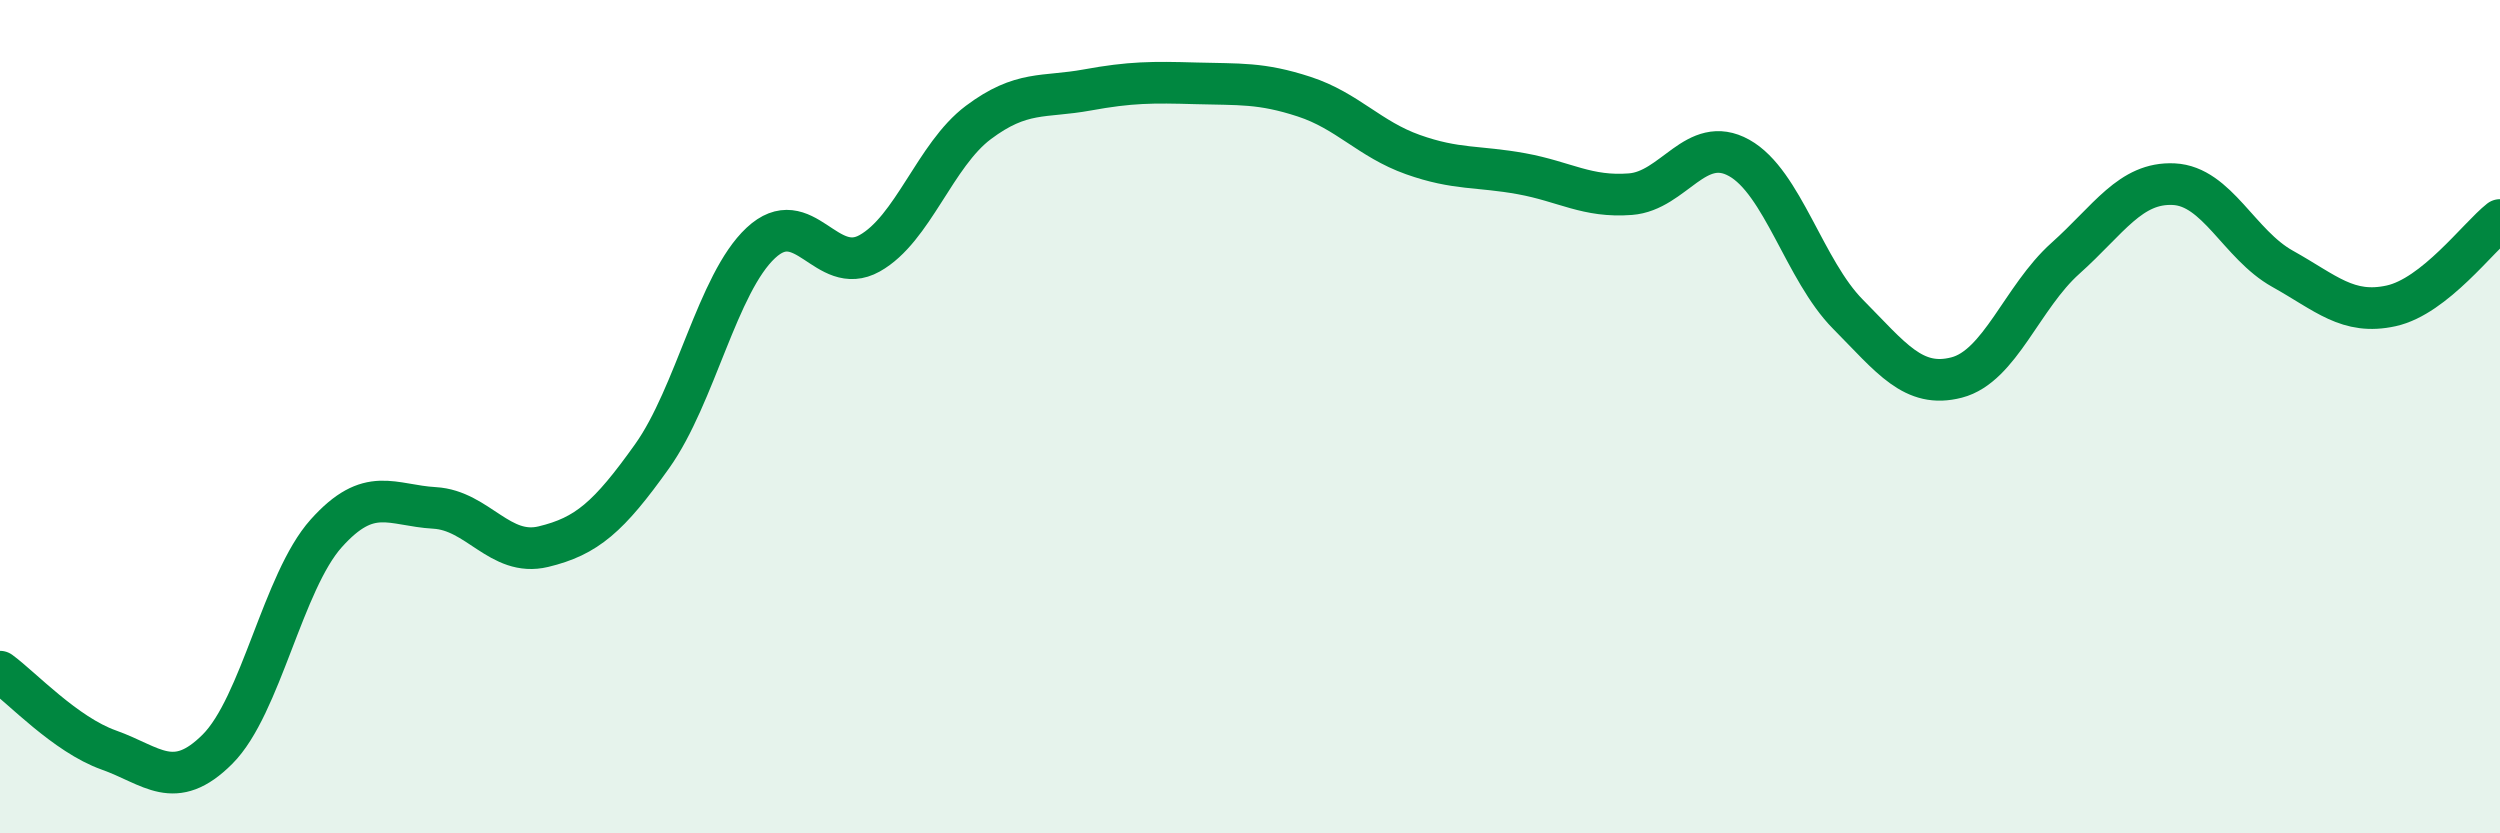
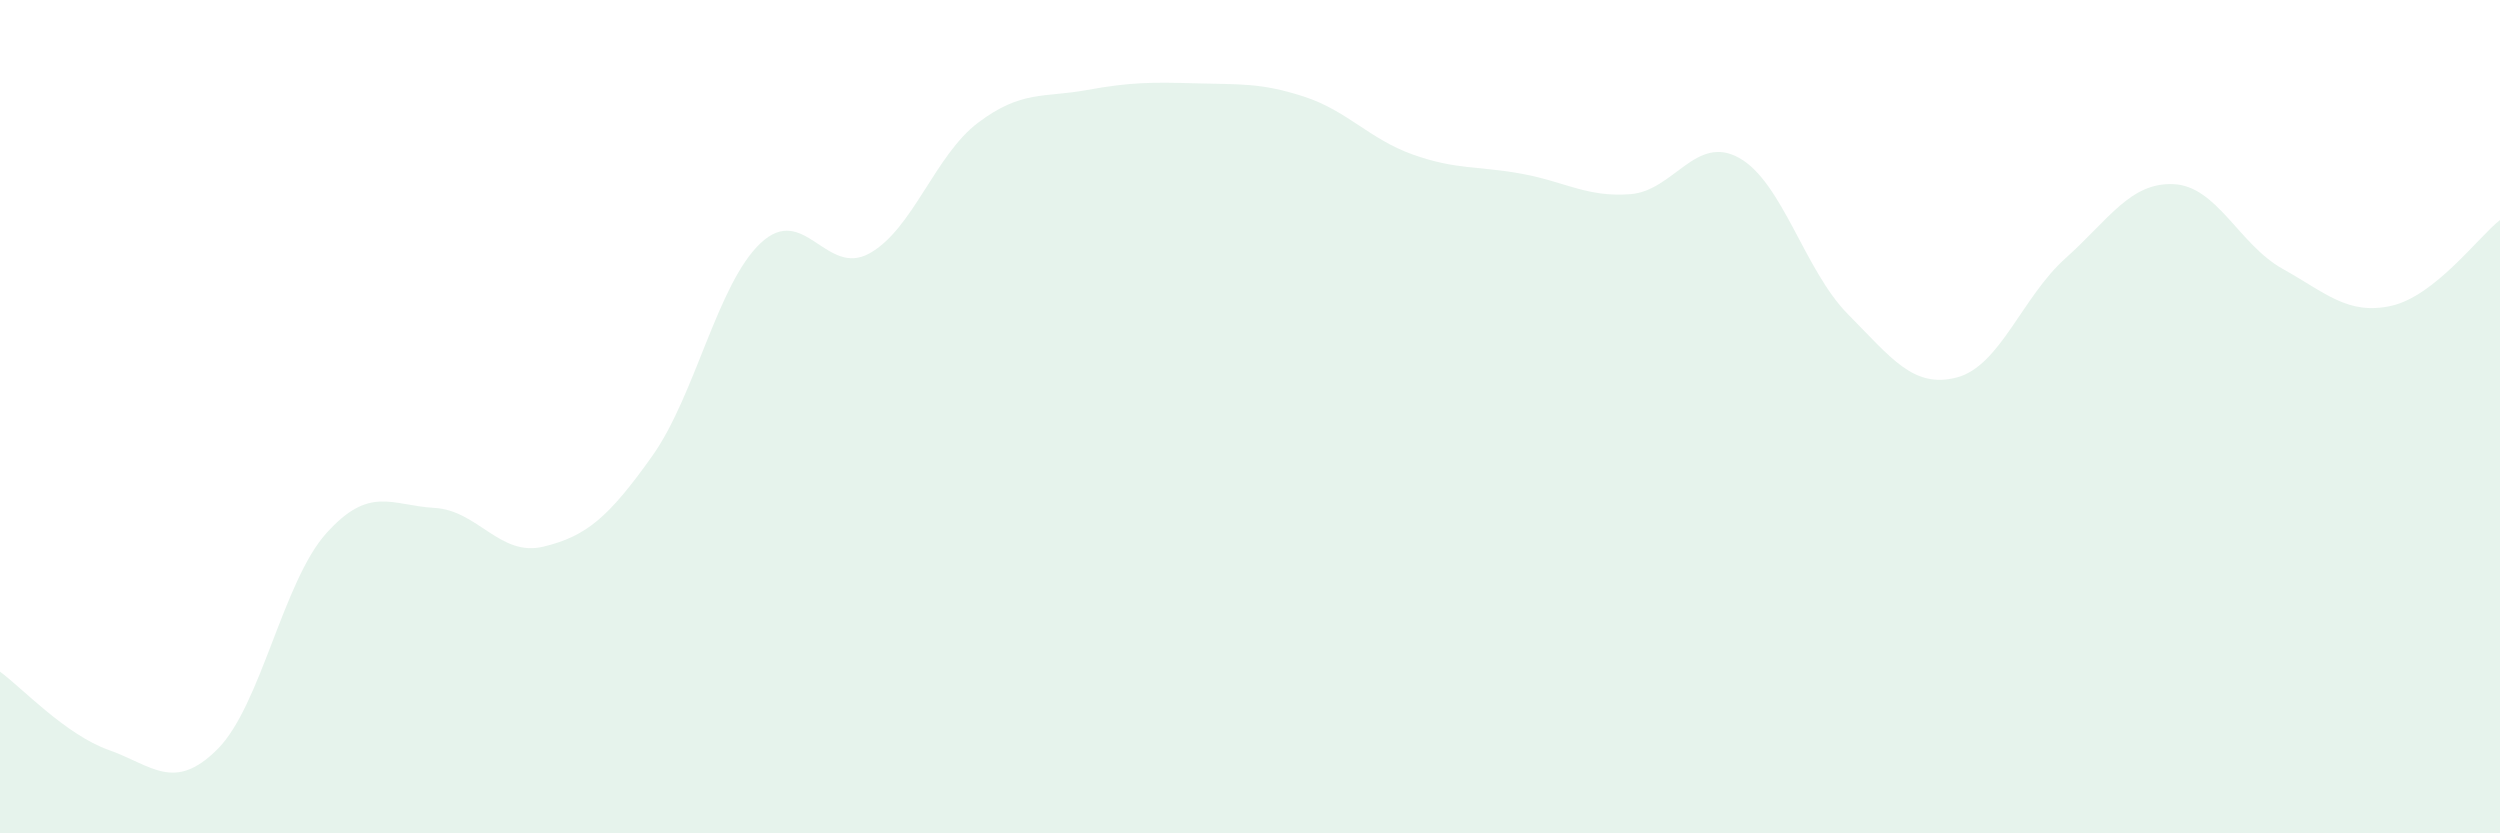
<svg xmlns="http://www.w3.org/2000/svg" width="60" height="20" viewBox="0 0 60 20">
  <path d="M 0,16.12 C 0.52,16.5 1.57,17.63 2.61,18 C 3.65,18.37 4.18,19.02 5.22,17.98 C 6.26,16.94 6.79,13.96 7.83,12.8 C 8.87,11.64 9.39,12.13 10.43,12.19 C 11.47,12.25 12,13.37 13.04,13.12 C 14.08,12.87 14.61,12.41 15.65,10.95 C 16.69,9.49 17.22,6.8 18.26,5.83 C 19.3,4.86 19.83,6.66 20.87,6.08 C 21.91,5.5 22.44,3.72 23.48,2.94 C 24.52,2.16 25.05,2.35 26.09,2.16 C 27.13,1.97 27.66,1.97 28.7,2 C 29.74,2.03 30.26,1.98 31.3,2.32 C 32.34,2.66 32.87,3.34 33.91,3.71 C 34.95,4.08 35.48,3.98 36.52,4.17 C 37.56,4.36 38.09,4.74 39.13,4.66 C 40.17,4.58 40.7,3.21 41.74,3.79 C 42.78,4.37 43.31,6.49 44.35,7.54 C 45.39,8.59 45.92,9.33 46.96,9.06 C 48,8.79 48.53,7.13 49.57,6.2 C 50.61,5.27 51.13,4.37 52.17,4.42 C 53.21,4.47 53.74,5.87 54.78,6.45 C 55.82,7.03 56.35,7.57 57.39,7.34 C 58.43,7.11 59.48,5.69 60,5.28L60 20L0 20Z" fill="#008740" opacity="0.1" stroke-linecap="round" stroke-linejoin="round" />
-   <path d="M 0,16.12 C 0.52,16.5 1.57,17.63 2.61,18 C 3.65,18.37 4.18,19.02 5.22,17.98 C 6.26,16.94 6.79,13.96 7.83,12.8 C 8.87,11.64 9.39,12.13 10.43,12.19 C 11.47,12.25 12,13.37 13.04,13.12 C 14.08,12.87 14.61,12.41 15.65,10.95 C 16.69,9.49 17.22,6.8 18.26,5.83 C 19.3,4.86 19.83,6.66 20.87,6.08 C 21.91,5.5 22.44,3.72 23.48,2.94 C 24.52,2.16 25.05,2.35 26.09,2.16 C 27.13,1.97 27.66,1.97 28.7,2 C 29.74,2.03 30.26,1.98 31.3,2.32 C 32.34,2.66 32.87,3.34 33.91,3.71 C 34.95,4.08 35.48,3.98 36.52,4.17 C 37.56,4.36 38.09,4.74 39.13,4.66 C 40.17,4.58 40.7,3.21 41.74,3.79 C 42.78,4.37 43.31,6.49 44.35,7.54 C 45.39,8.59 45.92,9.33 46.96,9.06 C 48,8.79 48.53,7.13 49.57,6.2 C 50.61,5.27 51.13,4.37 52.17,4.42 C 53.21,4.47 53.74,5.87 54.78,6.45 C 55.82,7.03 56.35,7.57 57.39,7.34 C 58.43,7.11 59.48,5.69 60,5.28" stroke="#008740" stroke-width="1" fill="none" stroke-linecap="round" stroke-linejoin="round" />
</svg>